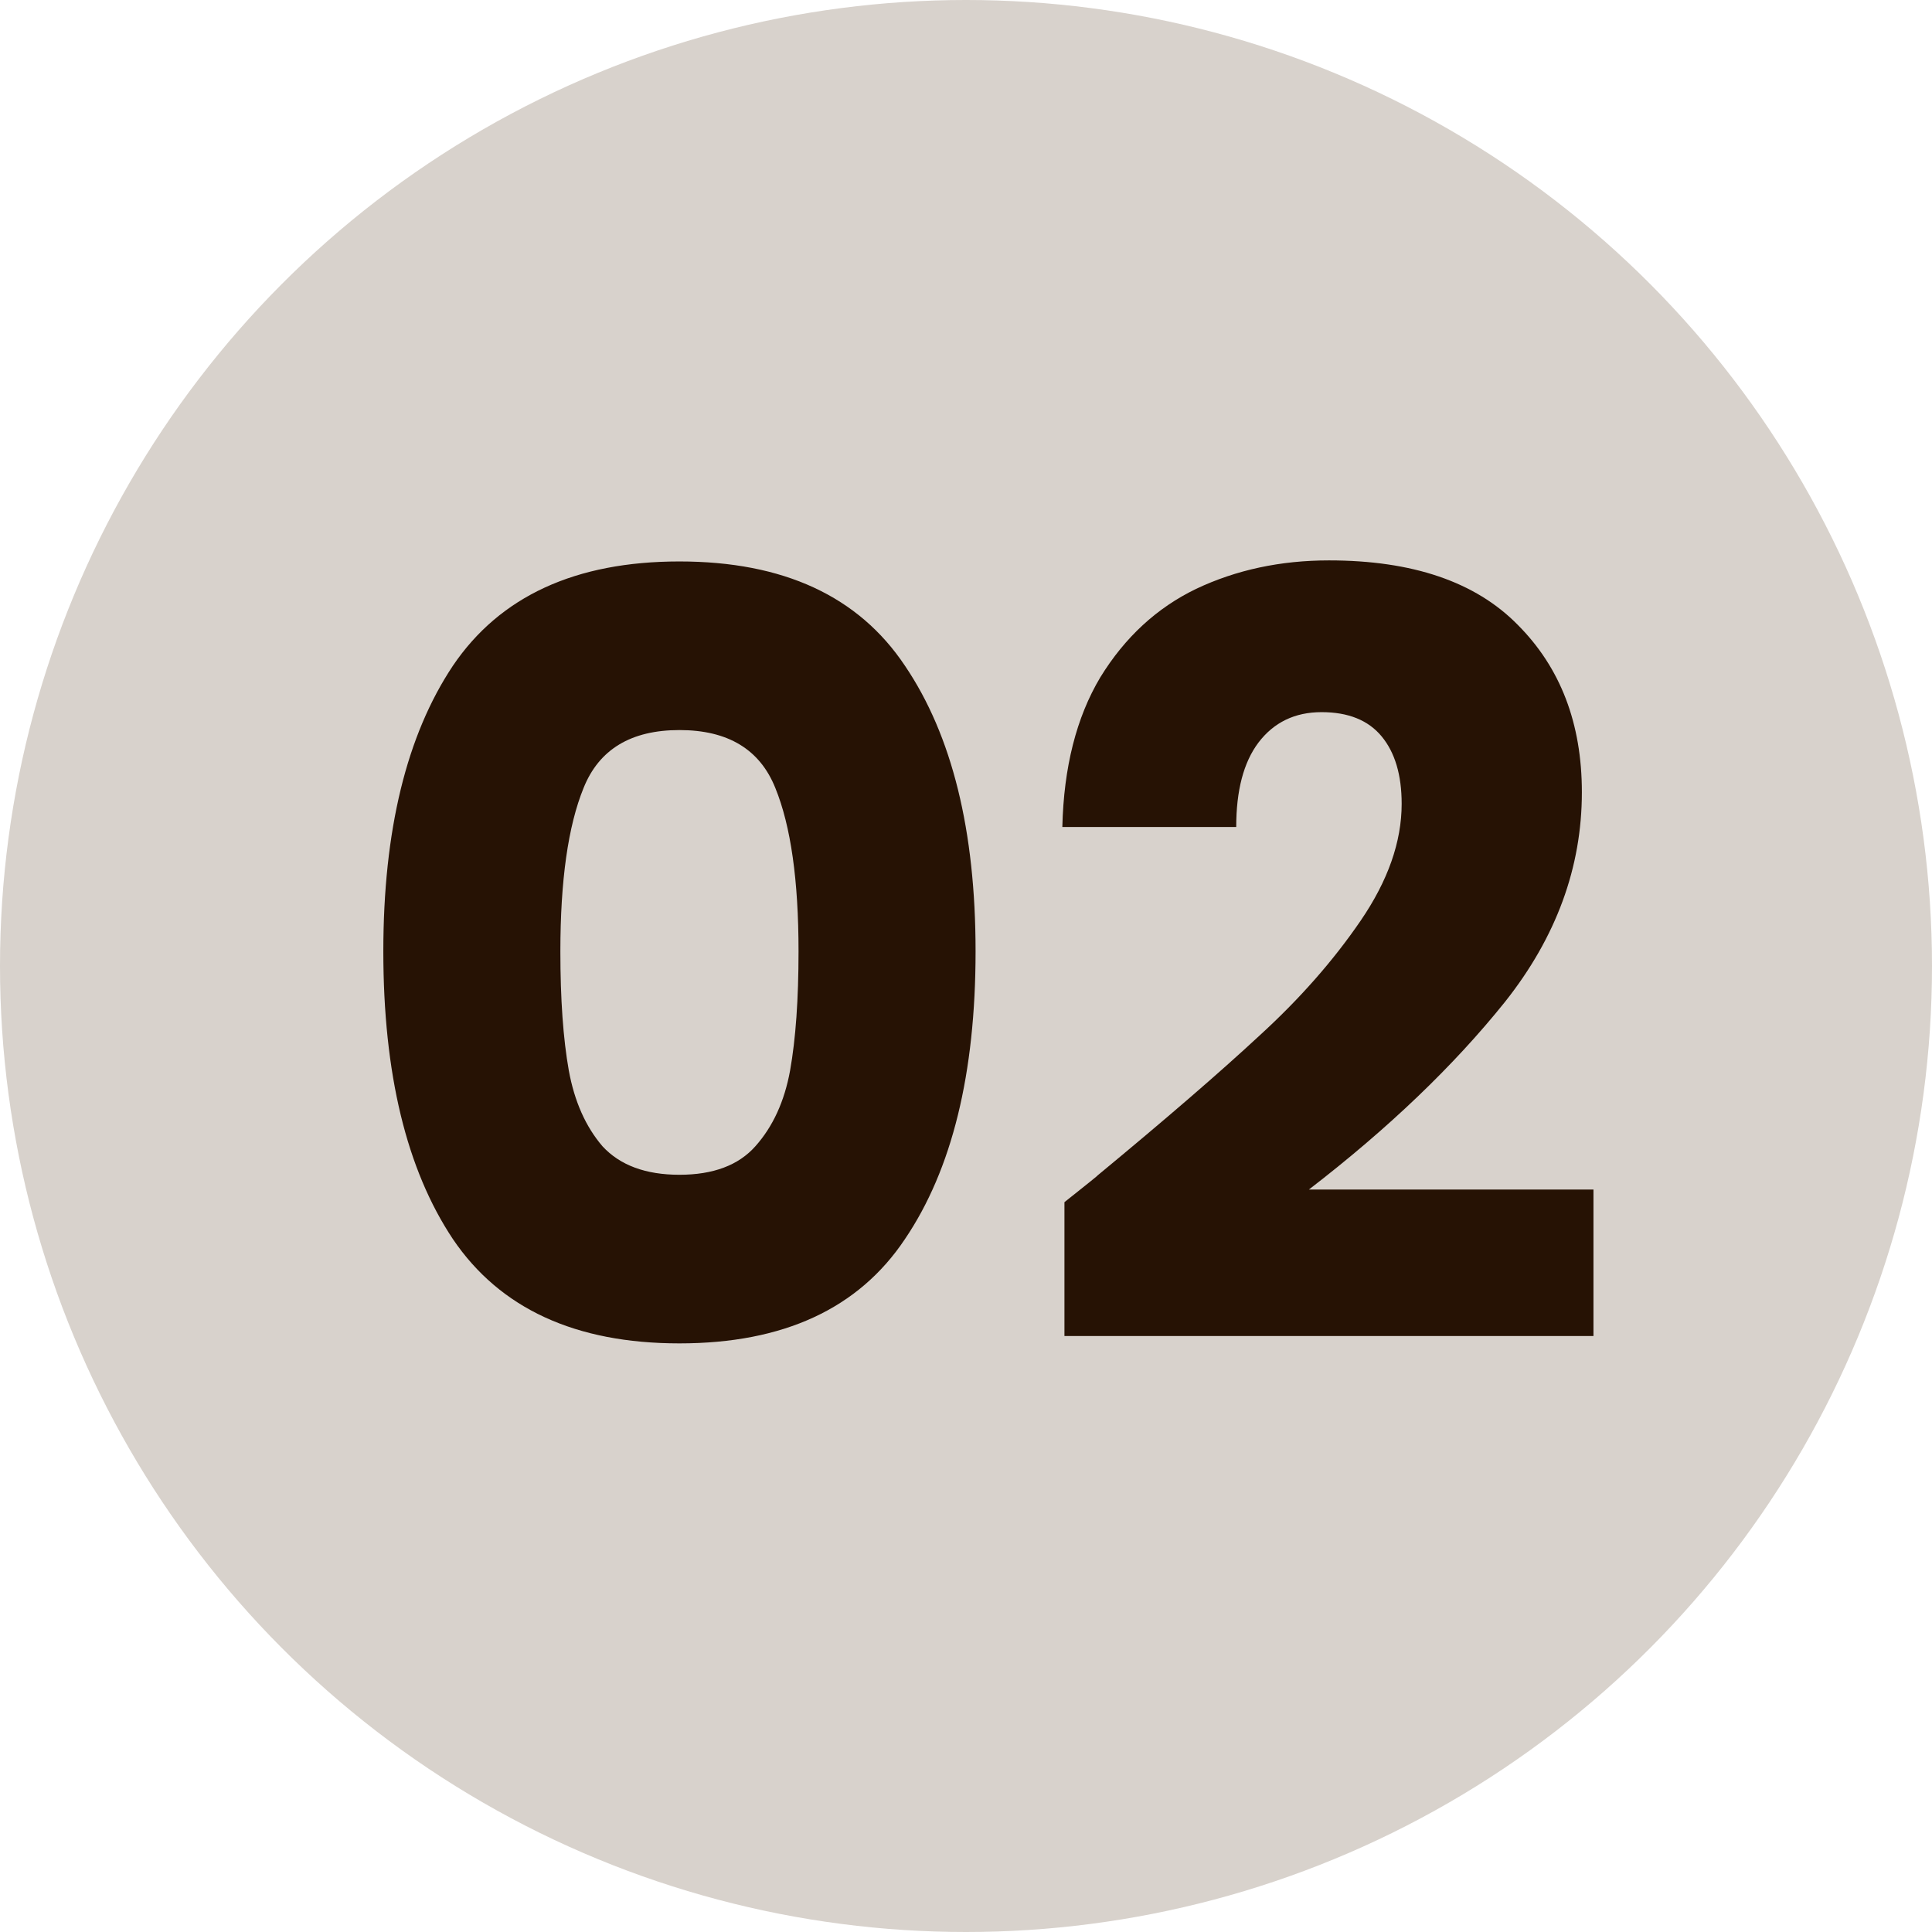
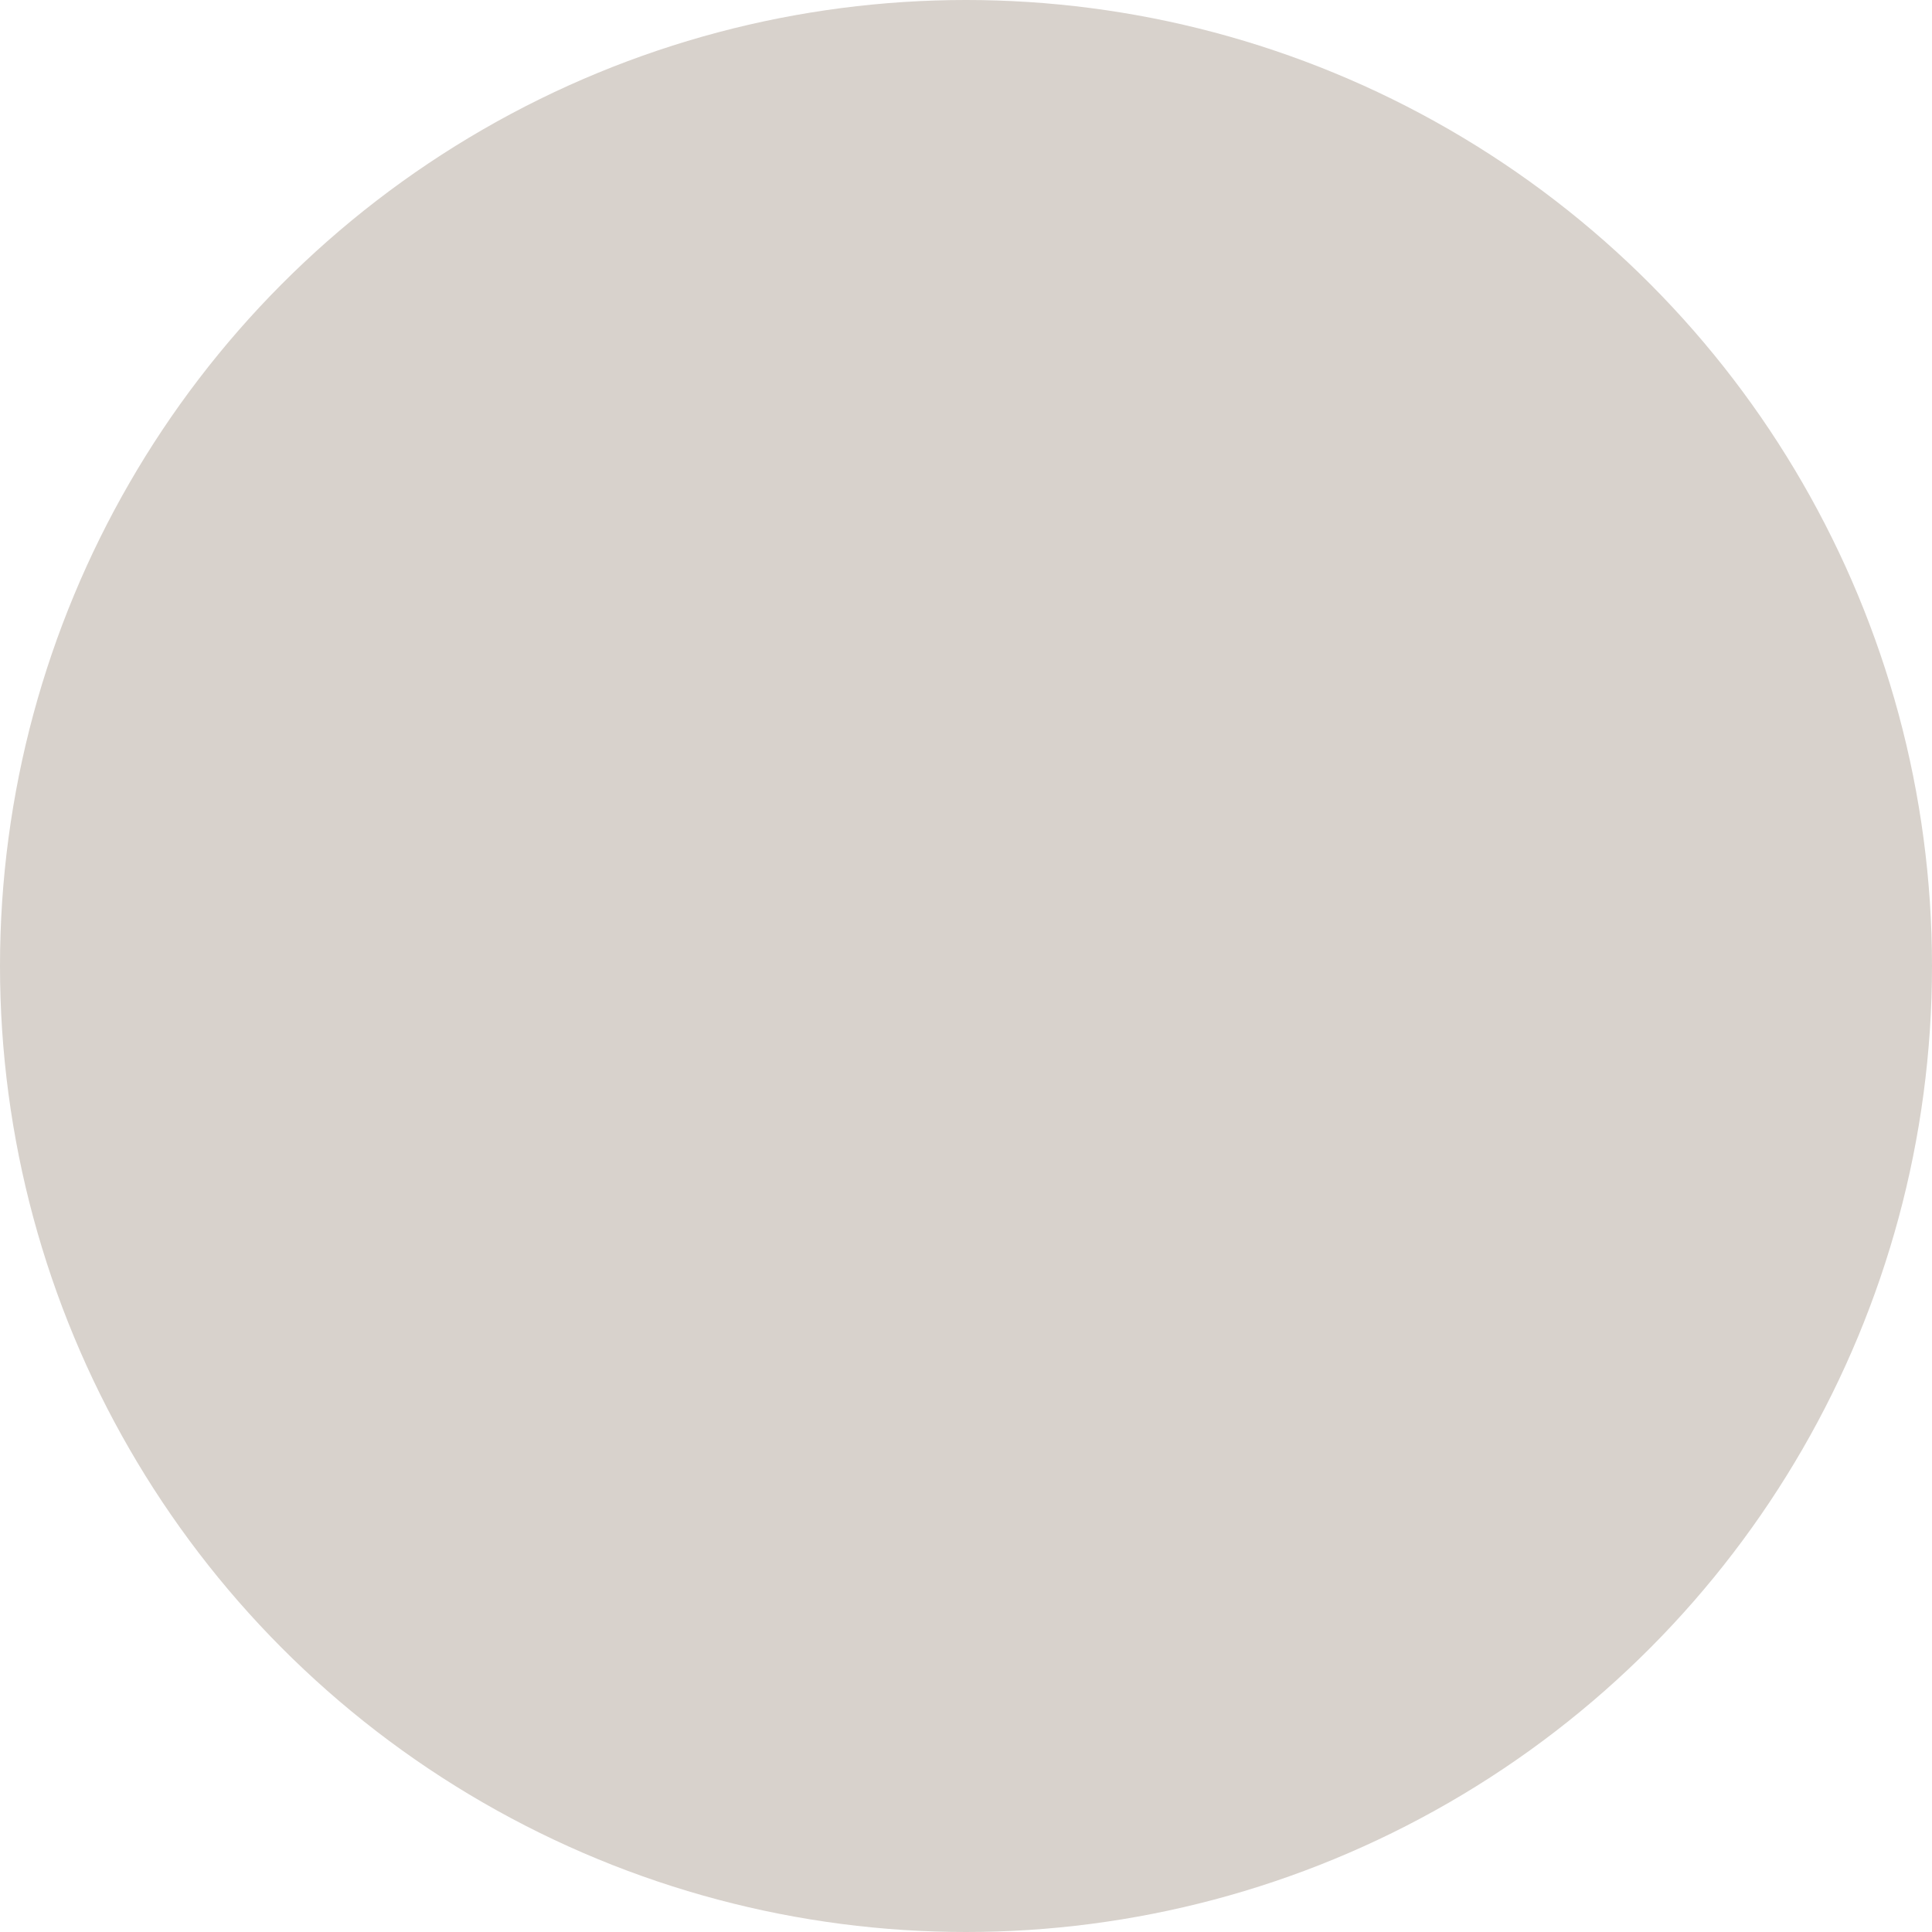
<svg xmlns="http://www.w3.org/2000/svg" width="66" height="66" viewBox="0 0 66 66" fill="none">
  <circle cx="33" cy="33" r="33" fill="#D8D2CC" />
-   <path d="M13.095 32.5C13.095 28.372 13.887 25.12 15.471 22.744C17.079 20.368 19.659 19.18 23.211 19.18C26.763 19.18 29.331 20.368 30.915 22.744C32.523 25.12 33.327 28.372 33.327 32.5C33.327 36.676 32.523 39.952 30.915 42.328C29.331 44.704 26.763 45.892 23.211 45.892C19.659 45.892 17.079 44.704 15.471 42.328C13.887 39.952 13.095 36.676 13.095 32.5ZM27.279 32.5C27.279 30.076 27.015 28.216 26.487 26.92C25.959 25.6 24.867 24.94 23.211 24.94C21.555 24.94 20.463 25.6 19.935 26.92C19.407 28.216 19.143 30.076 19.143 32.5C19.143 34.132 19.239 35.488 19.431 36.568C19.623 37.624 20.007 38.488 20.583 39.16C21.183 39.808 22.059 40.132 23.211 40.132C24.363 40.132 25.227 39.808 25.803 39.16C26.403 38.488 26.799 37.624 26.991 36.568C27.183 35.488 27.279 34.132 27.279 32.5ZM36.363 41.068C37.179 40.42 37.551 40.12 37.479 40.168C39.831 38.224 41.679 36.628 43.023 35.38C44.391 34.132 45.543 32.824 46.479 31.456C47.415 30.088 47.883 28.756 47.883 27.46C47.883 26.476 47.655 25.708 47.199 25.156C46.743 24.604 46.059 24.328 45.147 24.328C44.235 24.328 43.515 24.676 42.987 25.372C42.483 26.044 42.231 27.004 42.231 28.252H36.291C36.339 26.212 36.771 24.508 37.587 23.14C38.427 21.772 39.519 20.764 40.863 20.116C42.231 19.468 43.743 19.144 45.399 19.144C48.255 19.144 50.403 19.876 51.843 21.34C53.307 22.804 54.039 24.712 54.039 27.064C54.039 29.632 53.163 32.02 51.411 34.228C49.659 36.412 47.427 38.548 44.715 40.636H54.435V45.64H36.363V41.068Z" fill="#261204" />
</svg>